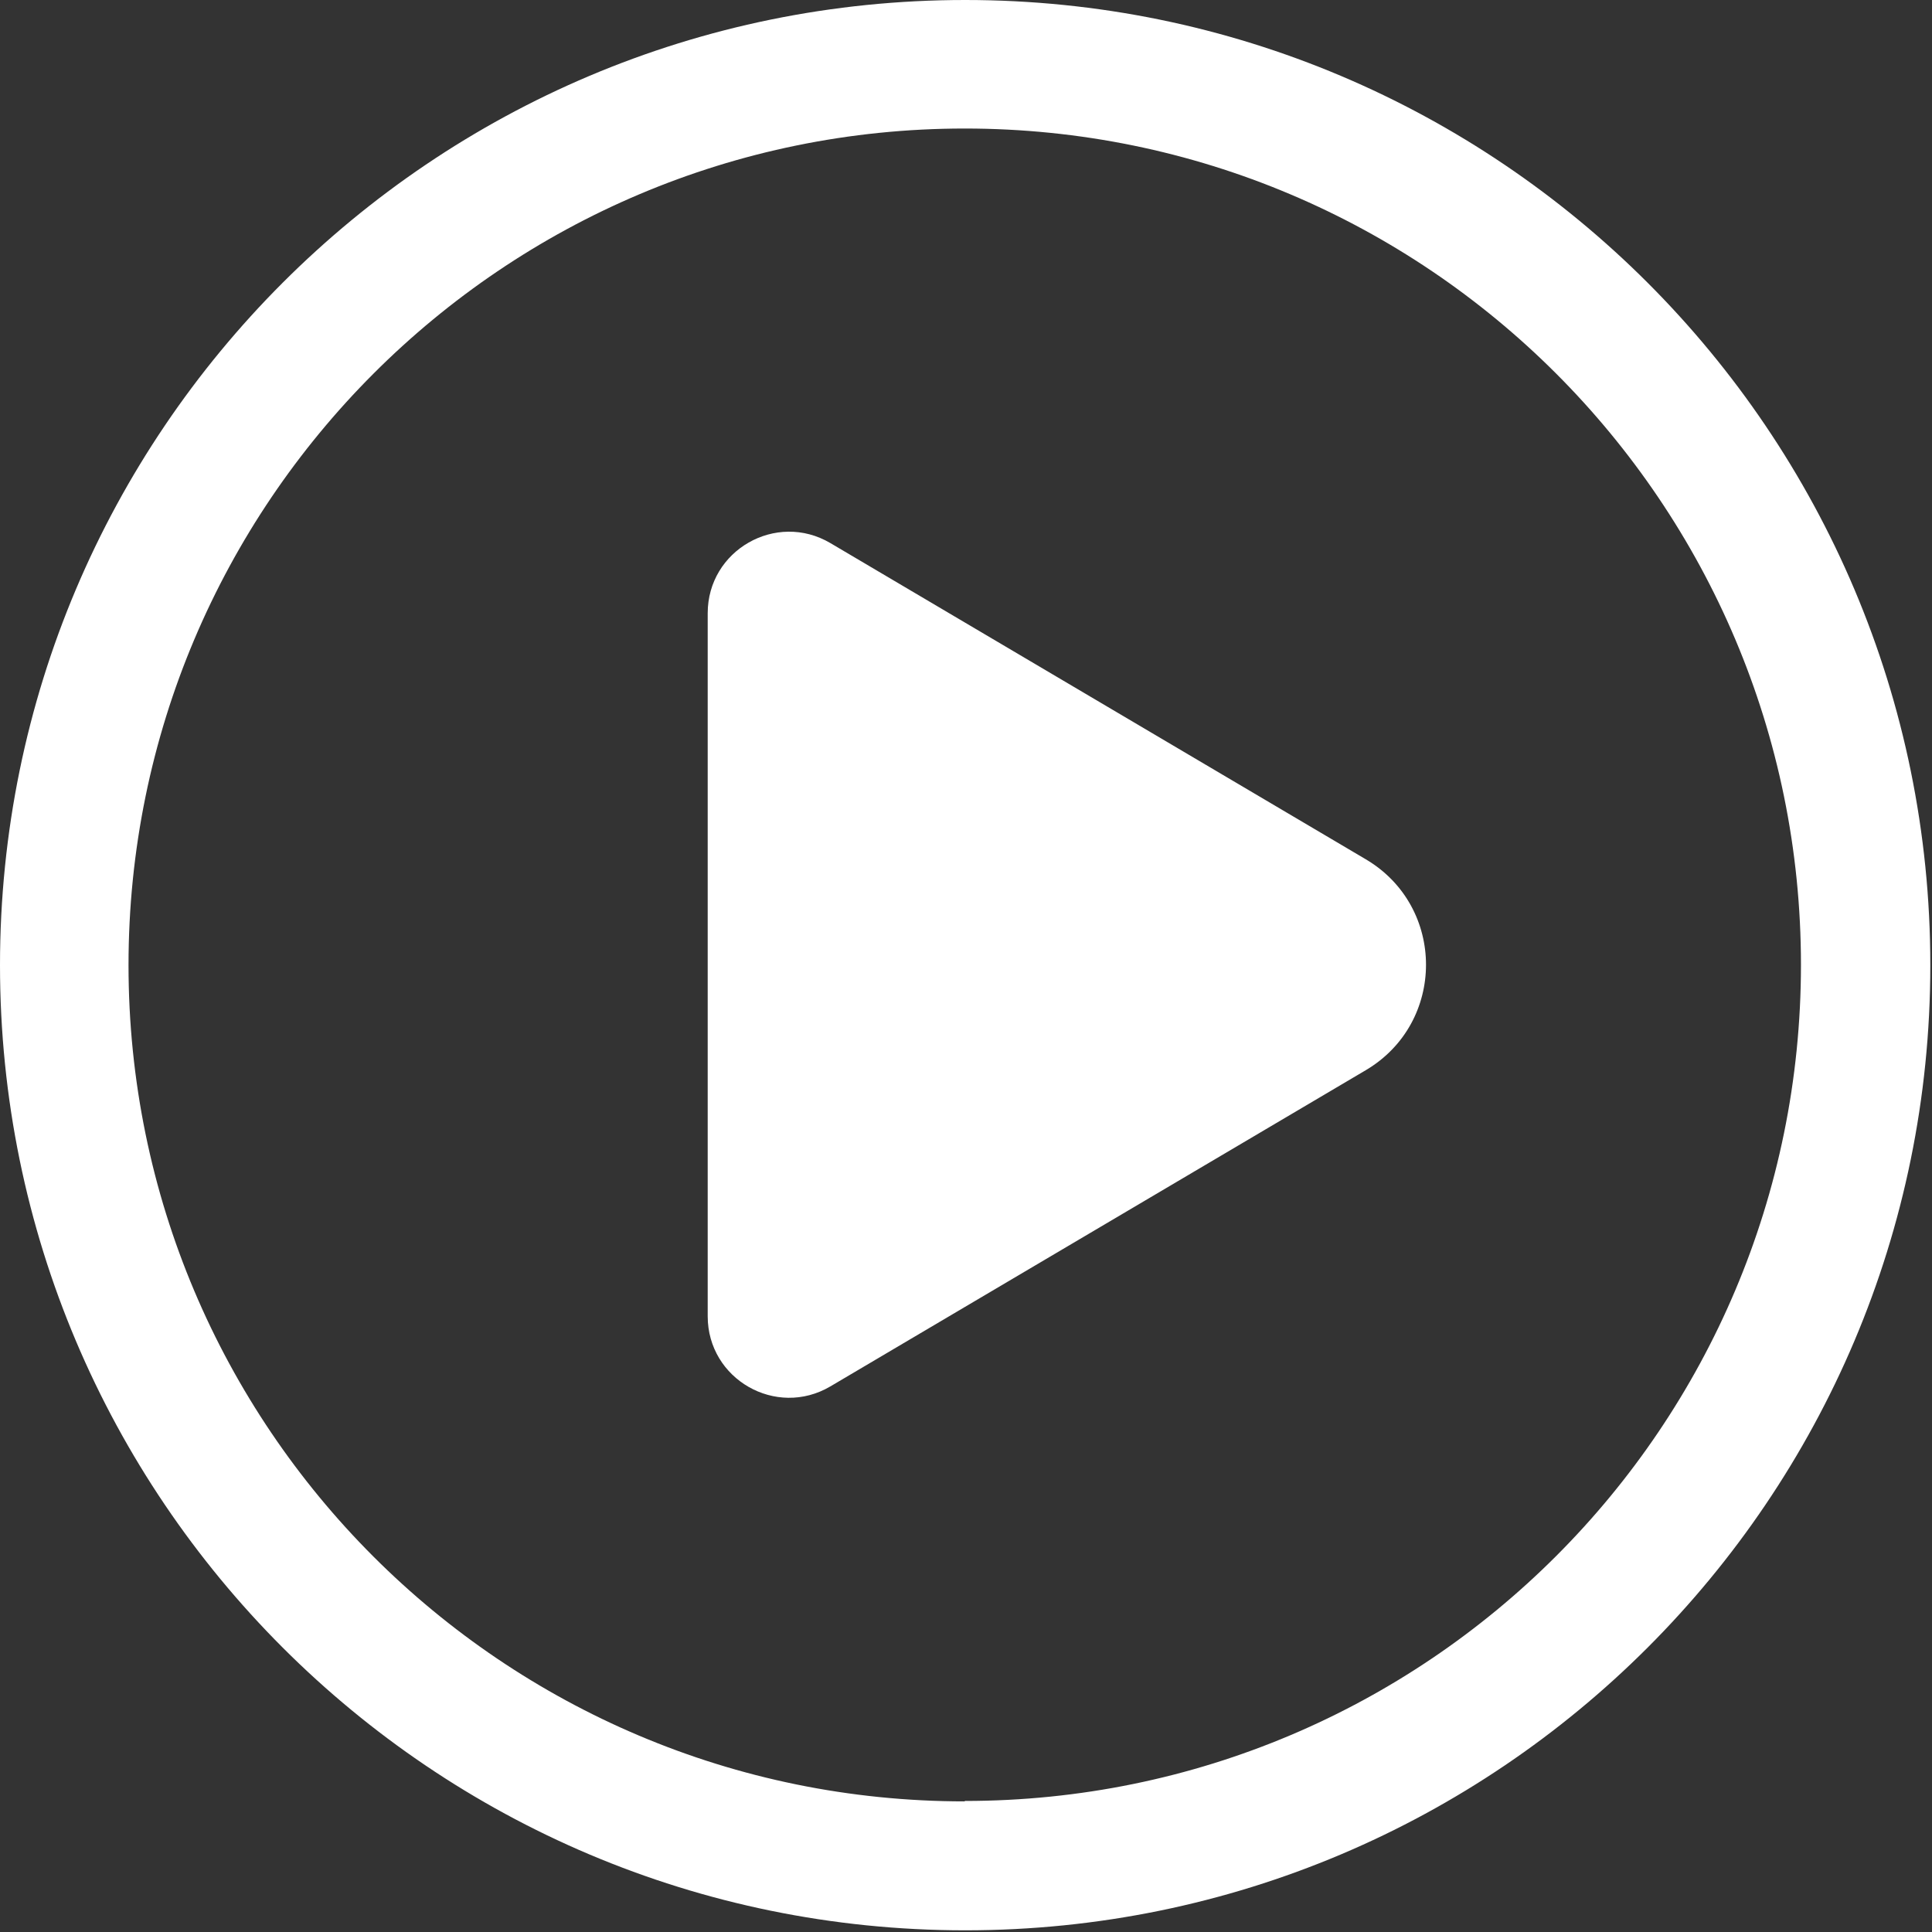
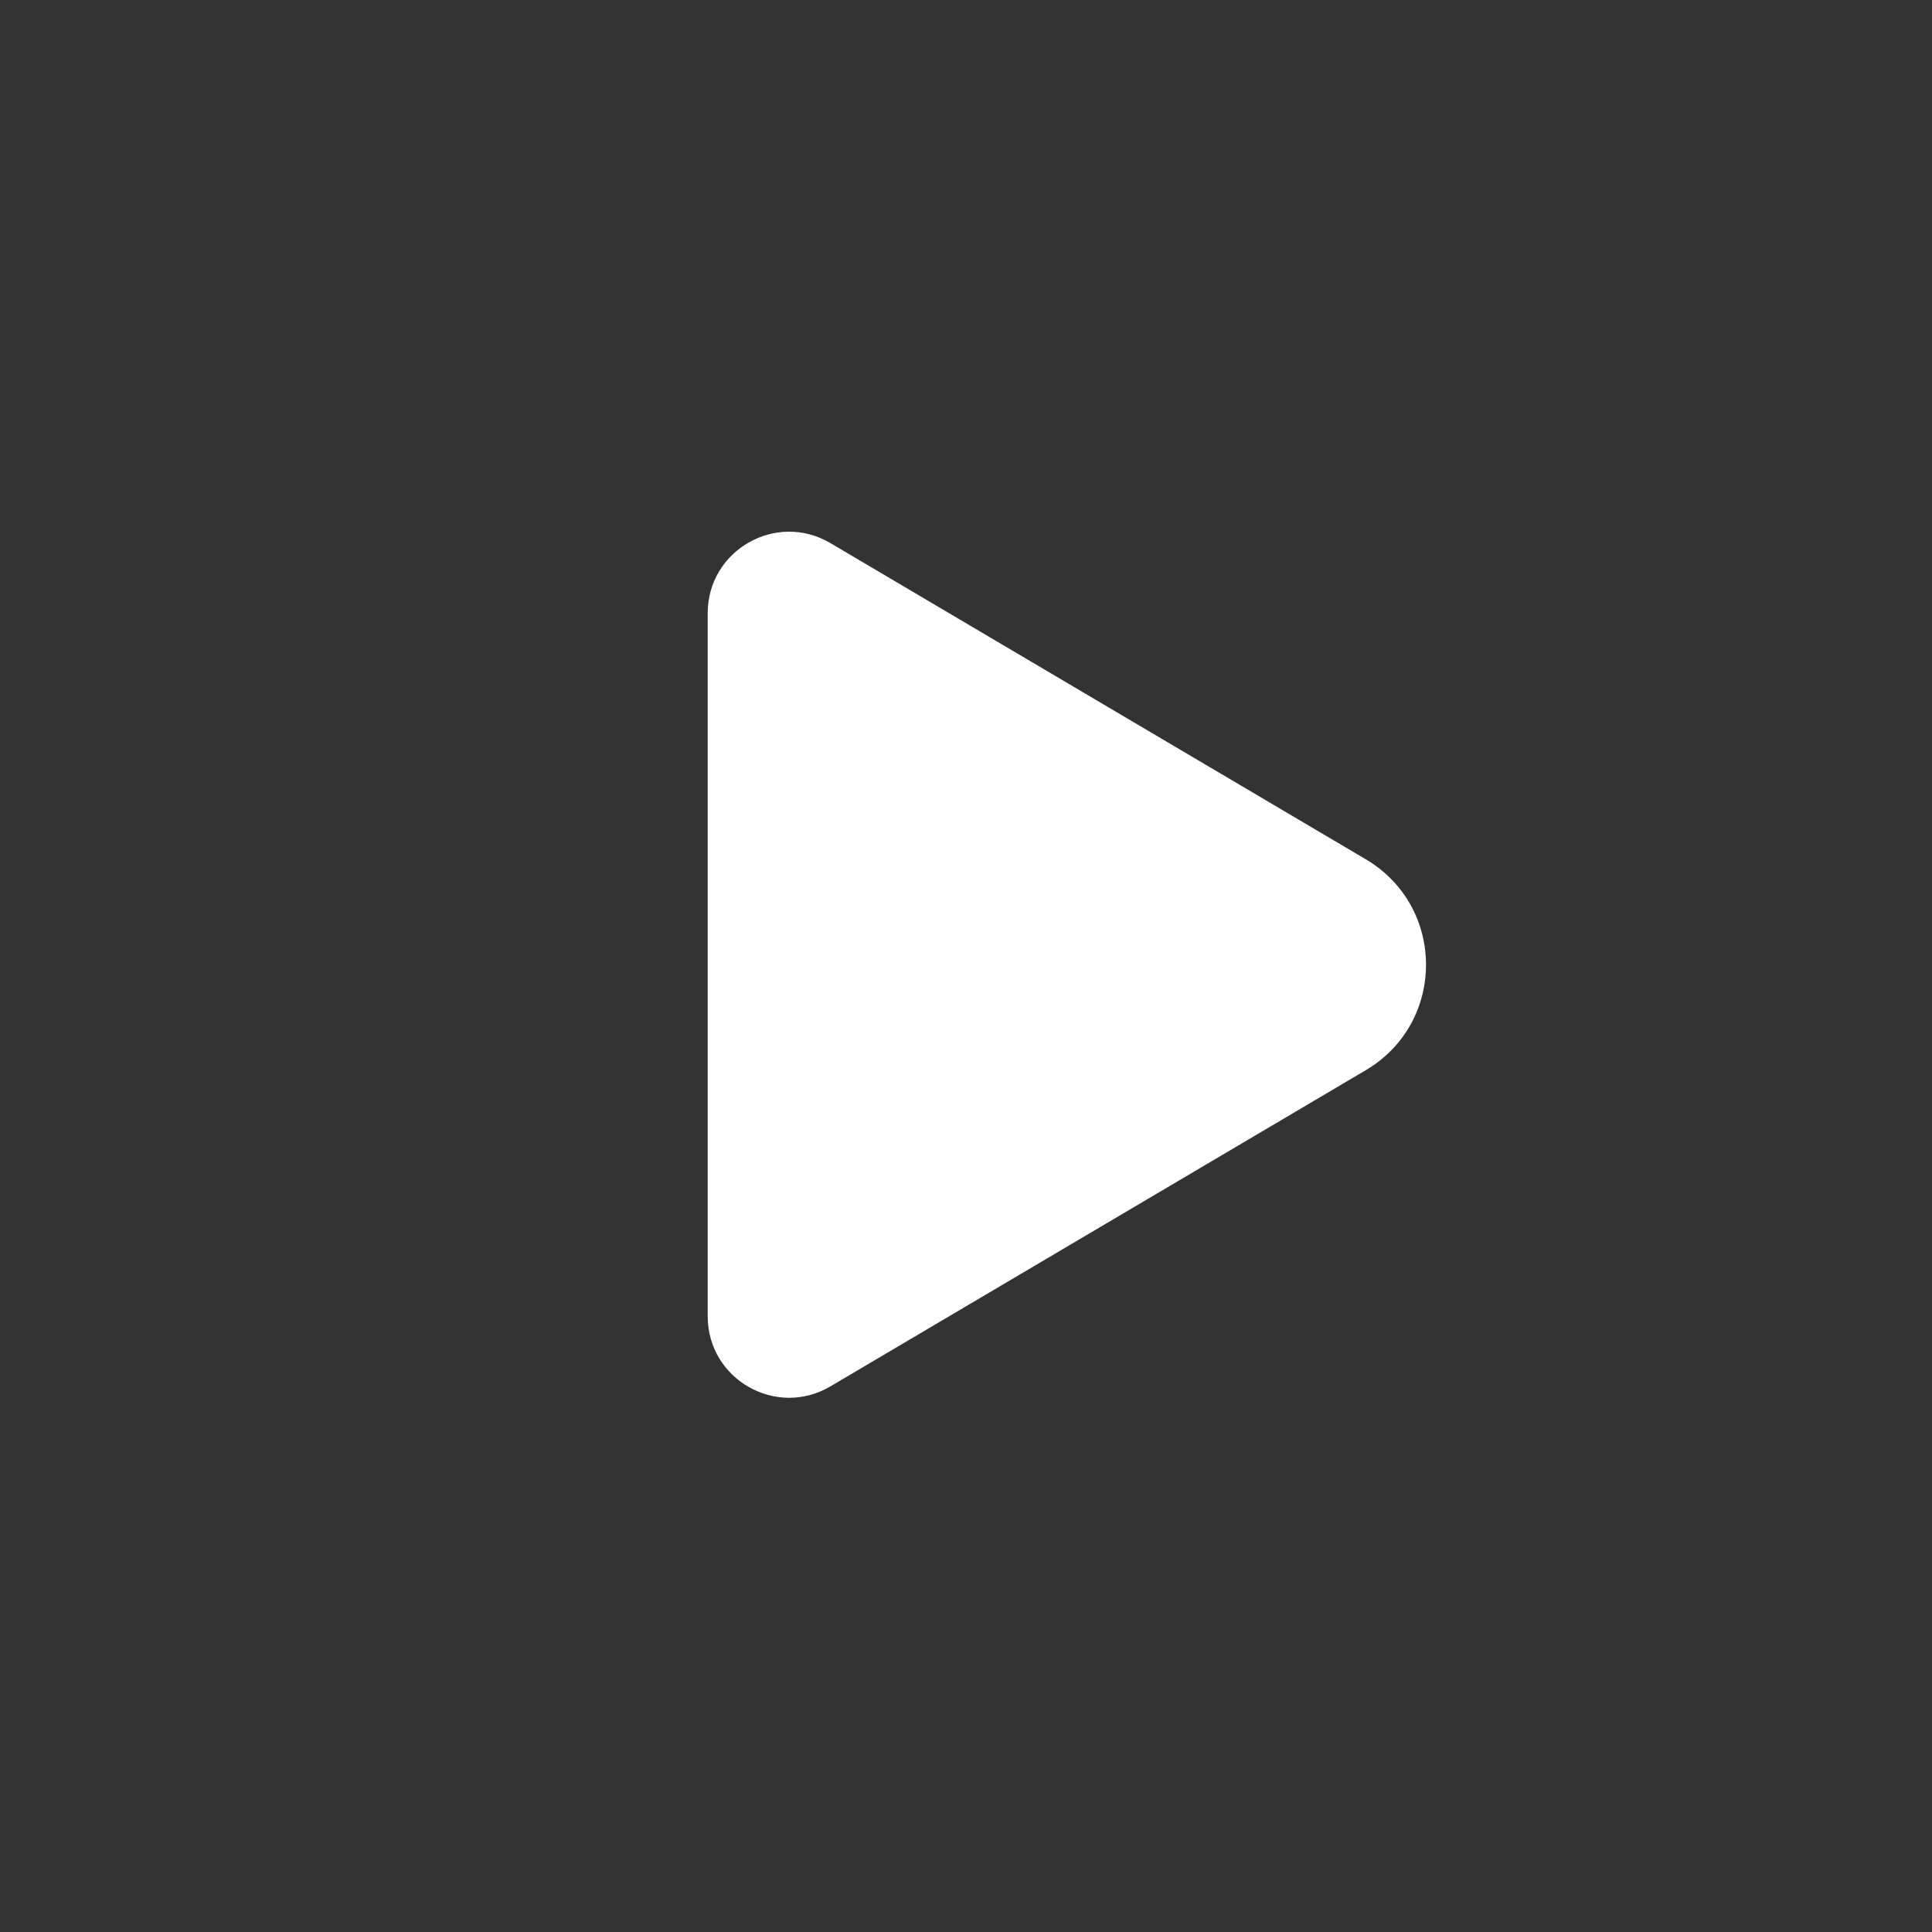
<svg xmlns="http://www.w3.org/2000/svg" width="46" height="46" viewBox="0 0 46 46" fill="none">
  <rect x="0" y="0" width="46" height="46" fill="#333333" stroke="none" />
-   <path fill-rule="evenodd" clip-rule="evenodd" d="M22.98 0C10.29 0 0 10.29 0 22.98C0 35.67 10.29 45.96 22.98 45.96C35.67 45.96 45.96 35.67 45.96 22.98C45.96 10.29 35.67 0 22.98 0ZM22.97 42.89C11.97 42.89 3.06 33.98 3.06 22.98C3.06 11.98 11.98 3.06 22.97 3.06C33.96 3.06 42.88 11.97 42.88 22.97C42.88 33.97 33.97 42.88 22.97 42.88V42.89Z" fill="white" />
  <path fill-rule="evenodd" clip-rule="evenodd" d="M16.85 31.35V14.6C16.85 13.1 18.48 12.17 19.77 12.93L32.52 20.46C34.43 21.59 34.43 24.35 32.52 25.48L19.77 33.01C18.48 33.77 16.85 32.84 16.85 31.34V31.35Z" fill="white" />
</svg>